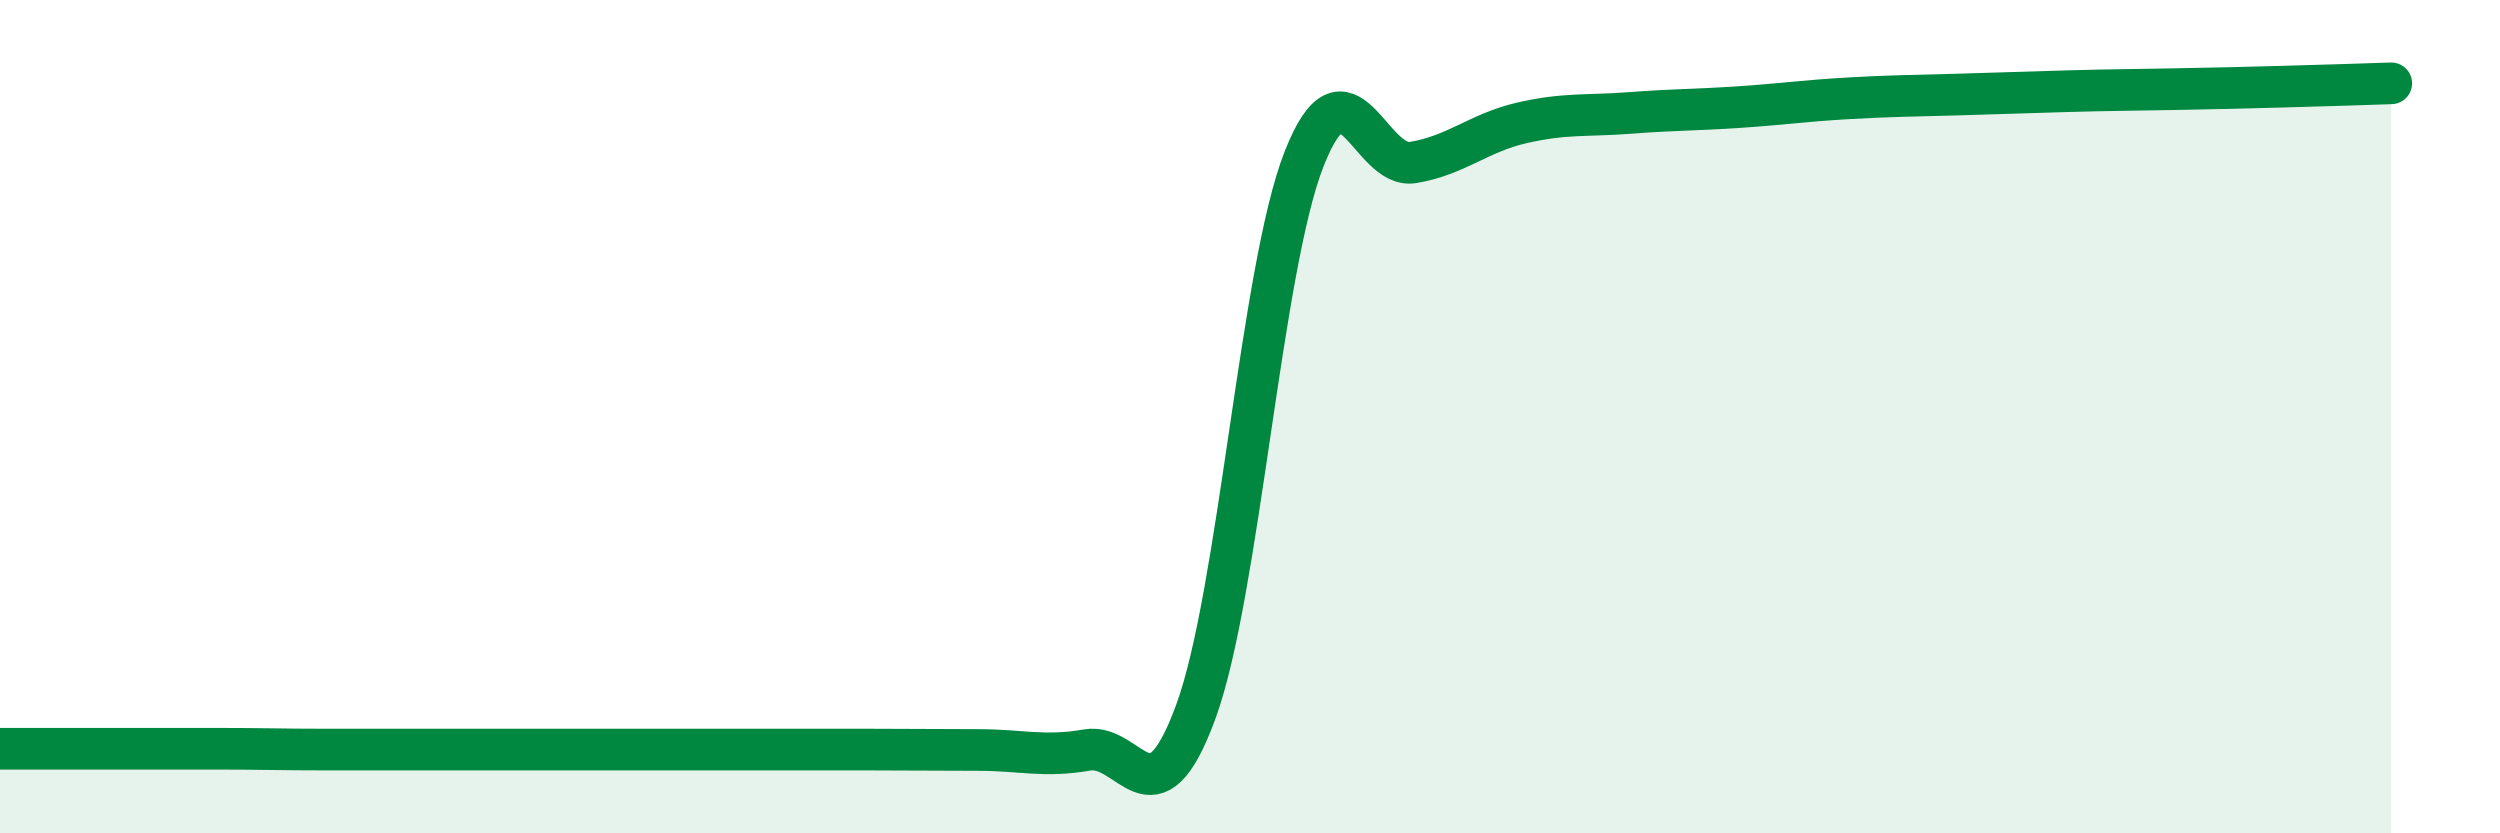
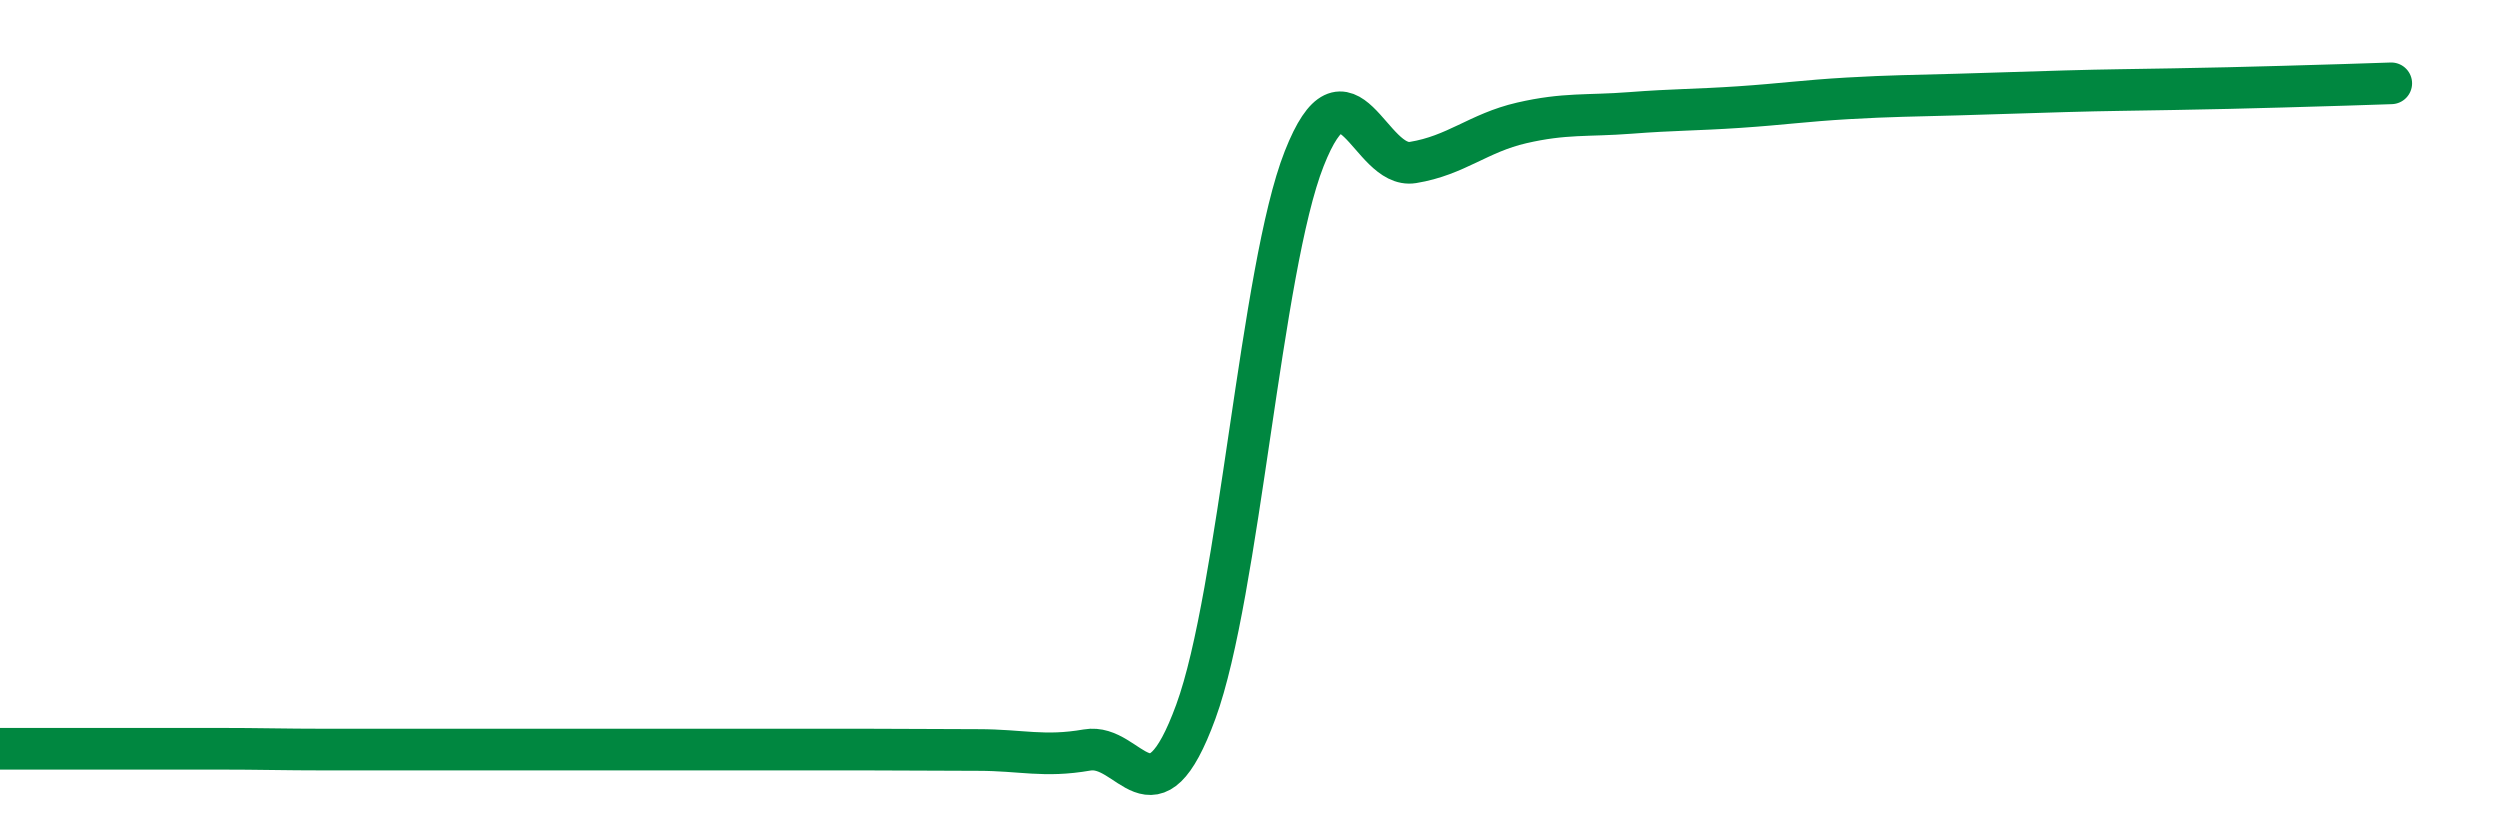
<svg xmlns="http://www.w3.org/2000/svg" width="60" height="20" viewBox="0 0 60 20">
-   <path d="M 0,17.97 C 0.52,17.97 1.57,17.97 2.61,17.97 C 3.65,17.97 4.18,17.97 5.22,17.97 C 6.26,17.97 6.79,17.99 7.83,17.99 C 8.87,17.99 9.39,17.99 10.43,17.99 C 11.47,17.99 12,17.99 13.04,17.99 C 14.08,17.99 14.61,17.99 15.65,17.99 C 16.69,17.99 17.22,17.99 18.26,17.99 C 19.3,17.99 19.83,17.99 20.87,17.99 C 21.91,17.99 22.44,18 23.48,18 C 24.52,18 25.05,18.18 26.09,18 C 27.13,17.82 27.66,19.92 28.7,17.08 C 29.74,14.24 30.26,6.45 31.3,3.81 C 32.34,1.17 32.87,4.07 33.91,3.9 C 34.95,3.73 35.48,3.19 36.52,2.95 C 37.56,2.71 38.09,2.79 39.13,2.71 C 40.17,2.63 40.7,2.64 41.74,2.57 C 42.78,2.5 43.31,2.42 44.35,2.36 C 45.39,2.3 45.92,2.3 46.96,2.27 C 48,2.24 48.53,2.22 49.57,2.19 C 50.61,2.16 51.13,2.16 52.17,2.14 C 53.21,2.12 53.74,2.11 54.78,2.08 C 55.82,2.05 56.87,2.02 57.39,2L57.39 20L0 20Z" fill="#008740" opacity="0.1" stroke-linecap="round" stroke-linejoin="round" />
  <path d="M 0,17.97 C 0.52,17.97 1.57,17.97 2.61,17.97 C 3.65,17.97 4.18,17.97 5.22,17.97 C 6.26,17.97 6.79,17.99 7.83,17.99 C 8.87,17.99 9.39,17.99 10.43,17.99 C 11.47,17.99 12,17.99 13.04,17.99 C 14.08,17.99 14.61,17.99 15.65,17.99 C 16.69,17.99 17.22,17.99 18.26,17.99 C 19.3,17.99 19.83,17.99 20.87,17.99 C 21.91,17.99 22.44,18 23.48,18 C 24.52,18 25.05,18.18 26.09,18 C 27.13,17.82 27.66,19.92 28.7,17.08 C 29.74,14.24 30.26,6.45 31.3,3.81 C 32.34,1.17 32.87,4.07 33.91,3.9 C 34.95,3.73 35.48,3.19 36.52,2.95 C 37.56,2.71 38.09,2.79 39.13,2.71 C 40.17,2.63 40.7,2.64 41.74,2.57 C 42.78,2.5 43.31,2.42 44.35,2.36 C 45.39,2.3 45.92,2.3 46.96,2.27 C 48,2.24 48.53,2.22 49.57,2.19 C 50.61,2.16 51.13,2.16 52.17,2.14 C 53.21,2.12 53.74,2.11 54.78,2.08 C 55.82,2.05 56.87,2.02 57.39,2" stroke="#008740" stroke-width="1" fill="none" stroke-linecap="round" stroke-linejoin="round" />
</svg>